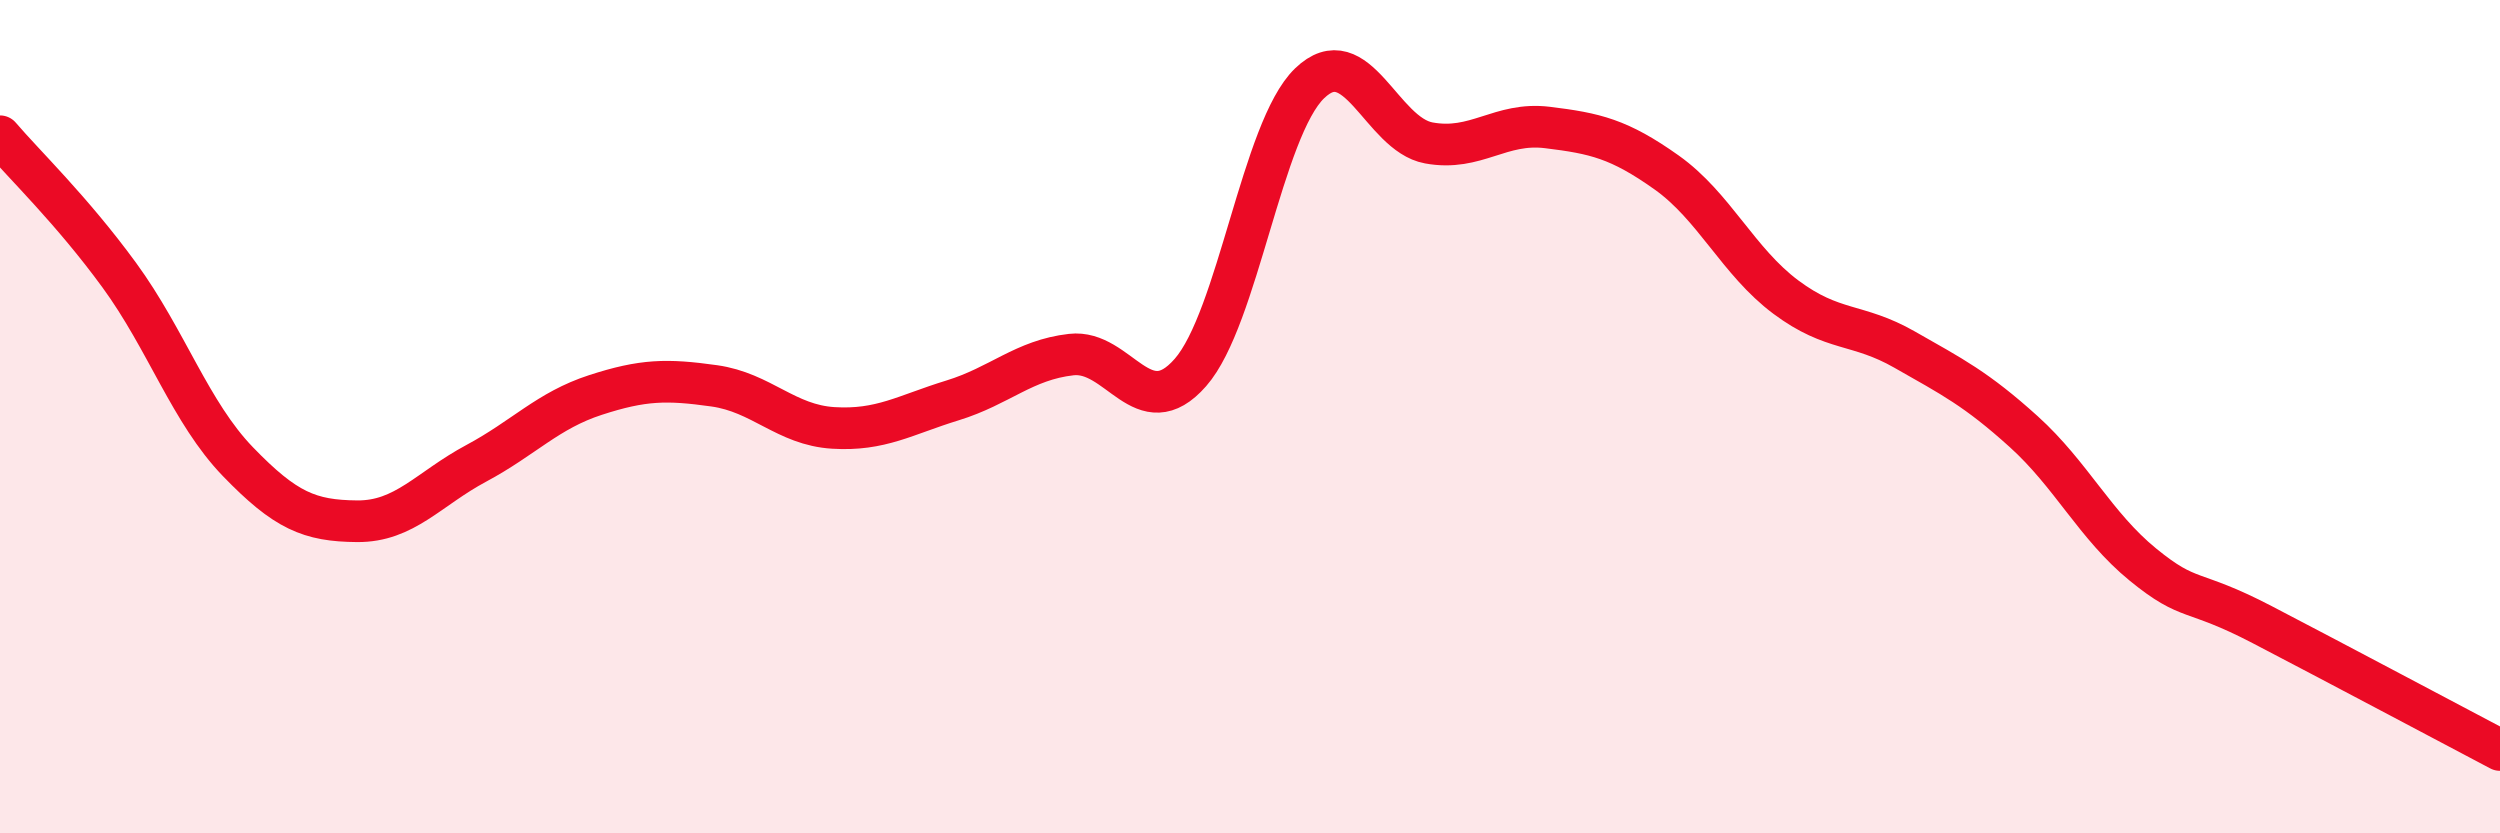
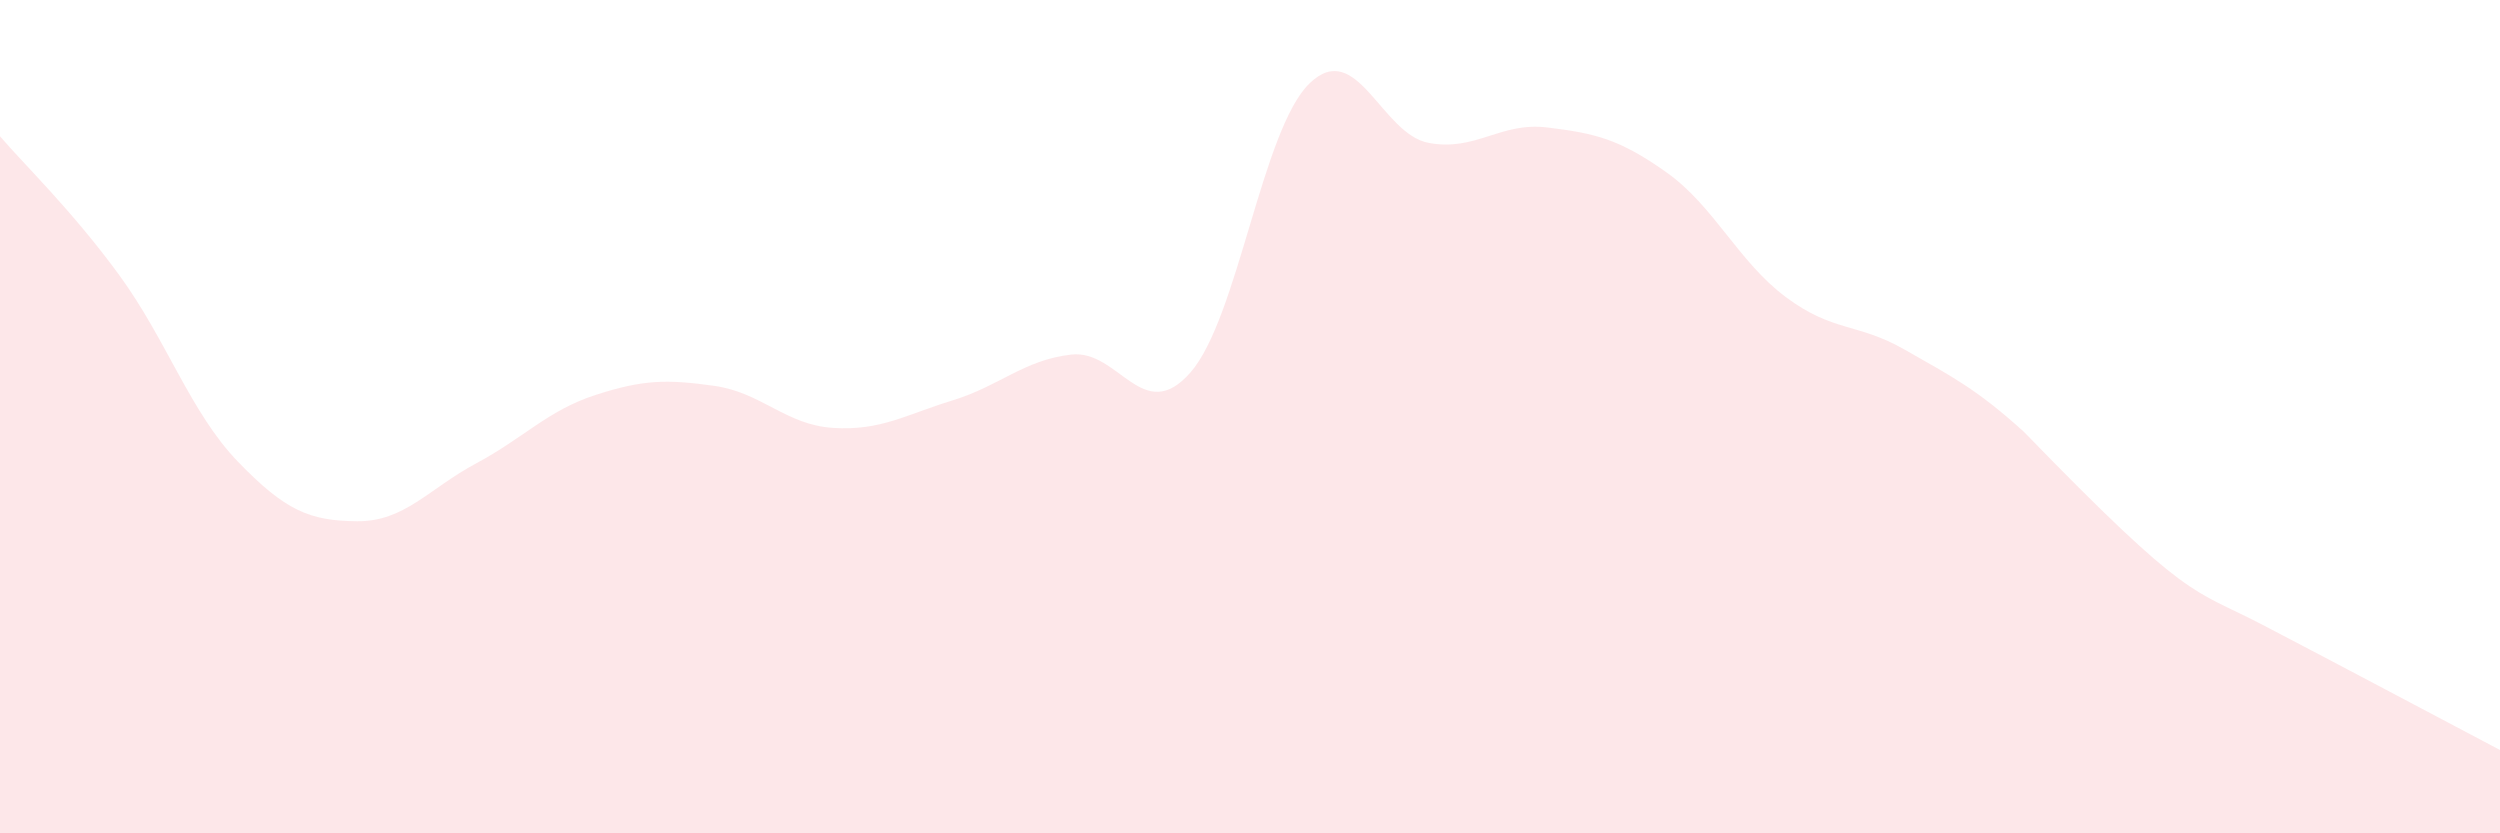
<svg xmlns="http://www.w3.org/2000/svg" width="60" height="20" viewBox="0 0 60 20">
-   <path d="M 0,3.27 C 0.57,3.94 1.72,5.04 2.86,6.6 C 4,8.16 4.57,9.9 5.71,11.08 C 6.85,12.26 7.43,12.5 8.57,12.51 C 9.71,12.52 10.29,11.73 11.43,11.12 C 12.57,10.51 13.15,9.85 14.29,9.48 C 15.43,9.11 16,9.1 17.14,9.26 C 18.28,9.42 18.86,10.2 20,10.27 C 21.14,10.34 21.72,9.96 22.86,9.61 C 24,9.26 24.57,8.64 25.71,8.51 C 26.85,8.38 27.43,10.24 28.57,8.94 C 29.71,7.64 30.29,3.1 31.43,2 C 32.57,0.9 33.15,3.22 34.29,3.43 C 35.43,3.64 36,2.92 37.14,3.06 C 38.28,3.2 38.86,3.33 40,4.14 C 41.14,4.95 41.72,6.28 42.86,7.13 C 44,7.98 44.57,7.74 45.71,8.39 C 46.85,9.04 47.43,9.33 48.57,10.36 C 49.71,11.39 50.29,12.62 51.43,13.55 C 52.57,14.48 52.58,14.1 54.29,14.99 C 56,15.88 58.86,17.4 60,18L60 20L0 20Z" fill="#EB0A25" opacity="0.1" stroke-linecap="round" stroke-linejoin="round" />
-   <path d="M 0,3.27 C 0.57,3.94 1.72,5.04 2.86,6.6 C 4,8.16 4.57,9.9 5.71,11.08 C 6.85,12.26 7.43,12.5 8.57,12.51 C 9.71,12.52 10.29,11.73 11.43,11.12 C 12.57,10.51 13.15,9.85 14.29,9.48 C 15.43,9.11 16,9.1 17.14,9.26 C 18.28,9.42 18.86,10.2 20,10.27 C 21.14,10.34 21.72,9.96 22.86,9.61 C 24,9.26 24.57,8.64 25.71,8.51 C 26.85,8.38 27.43,10.24 28.57,8.94 C 29.71,7.64 30.29,3.1 31.43,2 C 32.57,0.9 33.15,3.22 34.29,3.43 C 35.43,3.64 36,2.92 37.14,3.06 C 38.28,3.2 38.86,3.33 40,4.14 C 41.14,4.95 41.72,6.28 42.86,7.13 C 44,7.98 44.57,7.74 45.71,8.39 C 46.85,9.04 47.43,9.33 48.57,10.36 C 49.71,11.39 50.29,12.62 51.43,13.55 C 52.57,14.48 52.58,14.1 54.29,14.99 C 56,15.88 58.86,17.4 60,18" stroke="#EB0A25" stroke-width="1" fill="none" stroke-linecap="round" stroke-linejoin="round" />
+   <path d="M 0,3.27 C 0.57,3.94 1.72,5.04 2.86,6.6 C 4,8.16 4.57,9.9 5.71,11.08 C 6.85,12.26 7.43,12.5 8.57,12.51 C 9.71,12.52 10.29,11.73 11.43,11.12 C 12.57,10.51 13.15,9.85 14.29,9.48 C 15.43,9.11 16,9.1 17.14,9.26 C 18.28,9.42 18.86,10.2 20,10.27 C 21.14,10.34 21.72,9.96 22.86,9.61 C 24,9.26 24.57,8.64 25.71,8.51 C 26.85,8.38 27.43,10.24 28.57,8.94 C 29.71,7.64 30.29,3.1 31.43,2 C 32.57,0.9 33.15,3.22 34.29,3.43 C 35.43,3.64 36,2.92 37.14,3.06 C 38.28,3.2 38.86,3.33 40,4.14 C 41.14,4.95 41.72,6.28 42.86,7.13 C 44,7.98 44.57,7.74 45.71,8.39 C 46.85,9.04 47.43,9.33 48.57,10.36 C 52.57,14.48 52.58,14.1 54.29,14.99 C 56,15.88 58.86,17.4 60,18L60 20L0 20Z" fill="#EB0A25" opacity="0.1" stroke-linecap="round" stroke-linejoin="round" />
</svg>